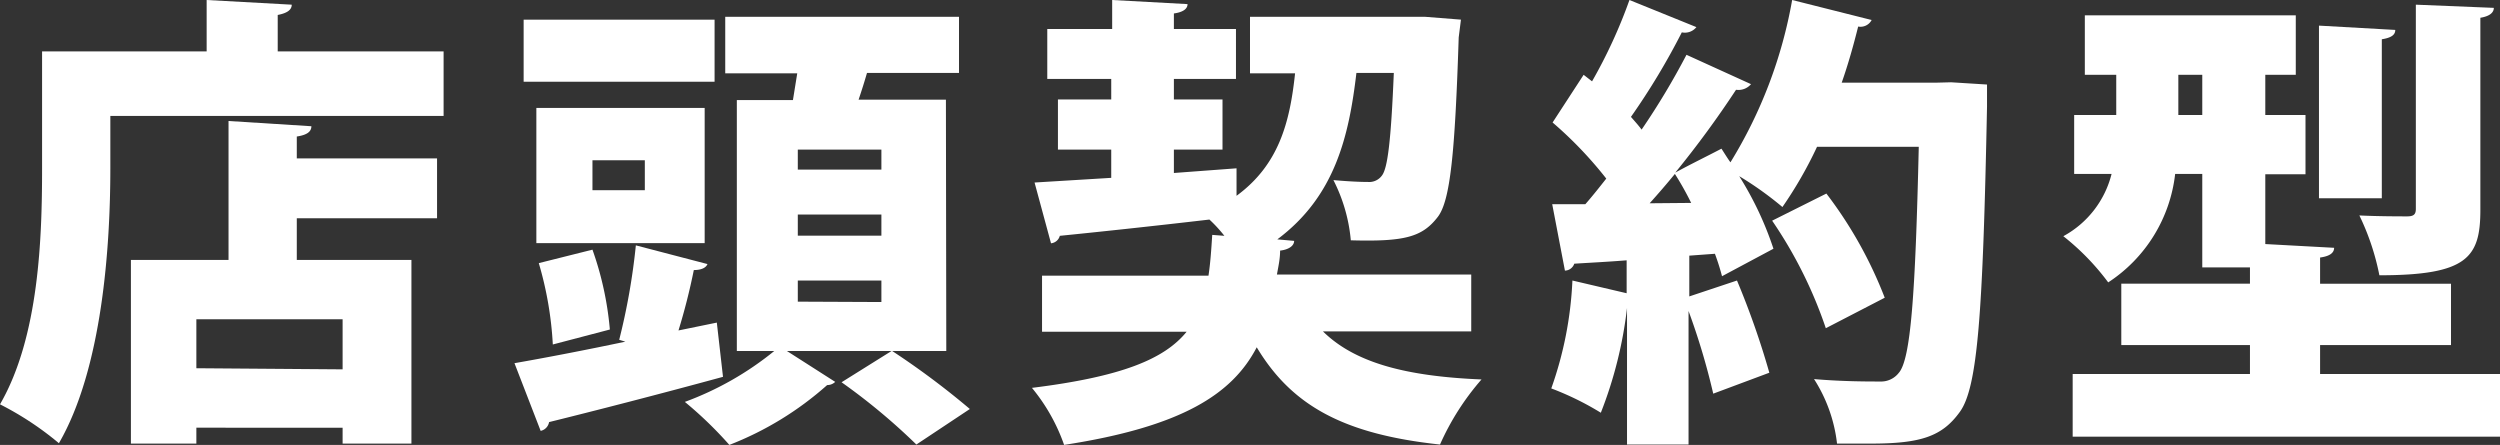
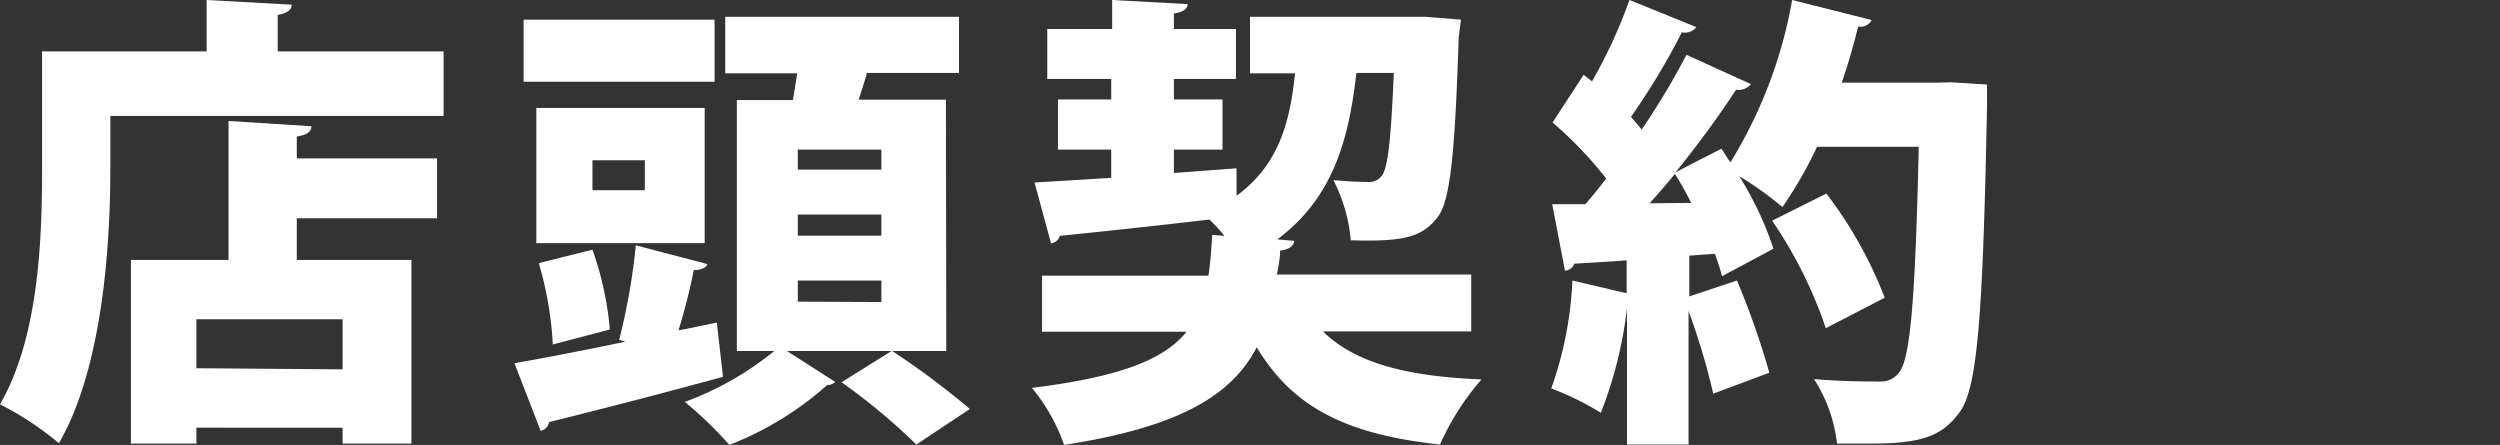
<svg xmlns="http://www.w3.org/2000/svg" width="133.68" height="23.79" viewBox="0 0 133.68 23.79">
  <rect x="0" y="0" width="133.68" height="23.79" fill="#333333" stroke="none" />
  <defs>
    <style>.cls-1{fill:#fff;}</style>
  </defs>
  <g id="レイヤー_2" data-name="レイヤー 2">
    <g id="レイヤー_1-2" data-name="レイヤー 1">
      <path class="cls-1" d="M14.85,2.75h8.87V6.2H5.9V9c0,4.18-.43,10.7-2.75,14.7A16.54,16.54,0,0,0,0,21.62C2.1,18,2.25,12.65,2.25,9V2.75h8.8V0L15.6.25c0,.27-.23.45-.75.55Zm1.8,4c0,.3-.25.47-.78.55V8.47h7.5v3.2h-7.5V13.9H22v9.82H18.32v-.85H10.5v.85H7V13.9h5.22V6.47Zm1.67,13V17.07H10.5v2.62Z" />
      <path class="cls-1" d="M38.33,17.25l.33,2.9c-3.37.92-6.95,1.84-9.3,2.42a.58.58,0,0,1-.45.47l-1.4-3.62c1.55-.27,3.65-.67,5.93-1.15l-.33-.1A34.77,34.77,0,0,0,34,13.12l3.83,1c-.08.2-.33.32-.73.32a33.31,33.31,0,0,1-.82,3.23Zm-.12-16.2V4.37H28V1.05Zm-.53,4.72V13h-9V5.77Zm-6,7.58a17.14,17.14,0,0,1,.93,4.27l-3.05.8a18.83,18.83,0,0,0-.75-4.35Zm2.8-3.18V8.57h-2.8v1.6Zm16.12,8.6H47.71a43.08,43.08,0,0,1,4.15,3.1L49,23.77a33.2,33.2,0,0,0-4-3.33l2.67-1.67H42.08l2.58,1.65a.61.61,0,0,1-.43.17A17.23,17.23,0,0,1,39,23.79a21,21,0,0,0-2.38-2.3,16.69,16.69,0,0,0,4.78-2.72h-2V5.35h3l.23-1.43H38.78V.9h12.5v3H46.36c-.13.45-.28.93-.45,1.43h4.67Zm-3.47-9.7V8H42.66V9.07Zm0,3.53V11.47H42.66V12.6Zm0,3.55V15H42.66v1.13Z" />
      <path class="cls-1" d="M78.67,17.72H70.74c1.68,1.65,4.35,2.4,8.48,2.57A13.75,13.75,0,0,0,77,23.77c-5.15-.55-7.93-2.08-9.8-5.2-1.3,2.5-4,4.25-10.3,5.22a9.94,9.94,0,0,0-1.72-3.05c4.75-.59,7.07-1.52,8.27-3H55.72v-3h8.9c.1-.65.15-1.38.2-2.18l.65.05a7.51,7.51,0,0,0-.8-.87c-3,.35-6,.67-8,.87a.54.54,0,0,1-.47.4l-.88-3.25,4.1-.25V8H56.57V5.32h2.85V4.22H56V1.55h3.47V0L63.5.22c0,.25-.23.43-.73.5v.83h3.32V4.22H62.77v1.1h2.6V8h-2.6V9.25L66.12,9l0,1.47c2.25-1.65,2.85-3.9,3.13-6.55H66.84V.9h8.6l.78,0,1.9.15L78,2c-.2,6.2-.45,8.73-1.12,9.6-.83,1.08-1.78,1.33-4.65,1.25a8.76,8.76,0,0,0-.93-3.22c.78.07,1.43.1,1.85.1a.84.84,0,0,0,.75-.35c.3-.4.48-1.85.63-5.48h-2c-.4,3.4-1.15,6.6-4.23,8.9l.9.08c0,.27-.3.47-.75.52,0,.45-.1.88-.17,1.28H78.67Z" />
      <path class="cls-1" d="M104.33,4.4l1.92.12c0,.28,0,.78,0,1.18-.22,11.1-.5,15-1.45,16.32s-2.09,1.7-4.77,1.7c-.6,0-1.2,0-1.8,0A8.07,8.07,0,0,0,97,20.27c1.5.13,2.85.13,3.53.13a1.2,1.2,0,0,0,1-.46c.64-.72.89-4.19,1.07-12.09H97.16a21.87,21.87,0,0,1-1.85,3.22A18.19,18.19,0,0,0,93,9.42a17.71,17.71,0,0,1,1.83,3.88l-2.75,1.47a12.37,12.37,0,0,0-.38-1.2l-1.37.1v2.18L92.88,15a43.92,43.92,0,0,1,1.73,4.93l-3,1.12a36.63,36.63,0,0,0-1.32-4.42v7.14H87V16.47h0a22.27,22.27,0,0,1-1.4,5.6,15.52,15.52,0,0,0-2.65-1.3A19.73,19.73,0,0,0,84.08,15l2.9.68V13.92c-1,.08-2,.13-2.8.18a.54.54,0,0,1-.5.37L83,10.92h1.77c.37-.42.75-.9,1.12-1.37a21.07,21.07,0,0,0-2.87-3L84.68,4l.45.35a27,27,0,0,0,2-4.35l3.58,1.45a.79.79,0,0,1-.78.28,37.11,37.11,0,0,1-2.72,4.52c.2.23.4.45.57.68a39.47,39.47,0,0,0,2.4-4l3.45,1.57a.88.88,0,0,1-.8.3,53.39,53.39,0,0,1-3.25,4.43h0c.82-.45,1.65-.85,2.47-1.28.15.23.3.48.48.73A24.72,24.72,0,0,0,95.83,0l4.25,1.07a.67.67,0,0,1-.72.35c-.25,1-.53,2-.88,3h5.07Zm-13.9,6.45a16.13,16.13,0,0,0-.87-1.55c-.45.55-.9,1.07-1.35,1.57Zm7.2,6.7a23.49,23.49,0,0,0-2.87-5.75l2.9-1.45a22.49,22.49,0,0,1,3.12,5.57Z" />
-       <path class="cls-1" d="M124.06,20h9.62v3.35H110.83V20h9.48V18.45h-6.88V15.17h6.88V14.3h-2.55v-5h-1.45a8,8,0,0,1-3.58,5.8,13,13,0,0,0-2.4-2.47,5.23,5.23,0,0,0,2.58-3.33h-2V6.15h2.25V4h-1.68V.82h11.28V4h-1.63V6.15h2.15V9.32h-2.15v3.73l3.68.2c0,.27-.23.45-.75.52v1.4h7v3.28h-7ZM116.48,6.15h1.28V4h-1.28Zm11.6-4.55c0,.27-.22.42-.72.5v8.5H124V1.37ZM133.35.42c0,.25-.22.45-.72.53V11.22c0,2.55-.7,3.5-5.4,3.5a13.1,13.1,0,0,0-1.07-3.2c1,.05,2.2.05,2.55.05s.47-.1.47-.4V.25Z" />
    </g>
  </g>
</svg>